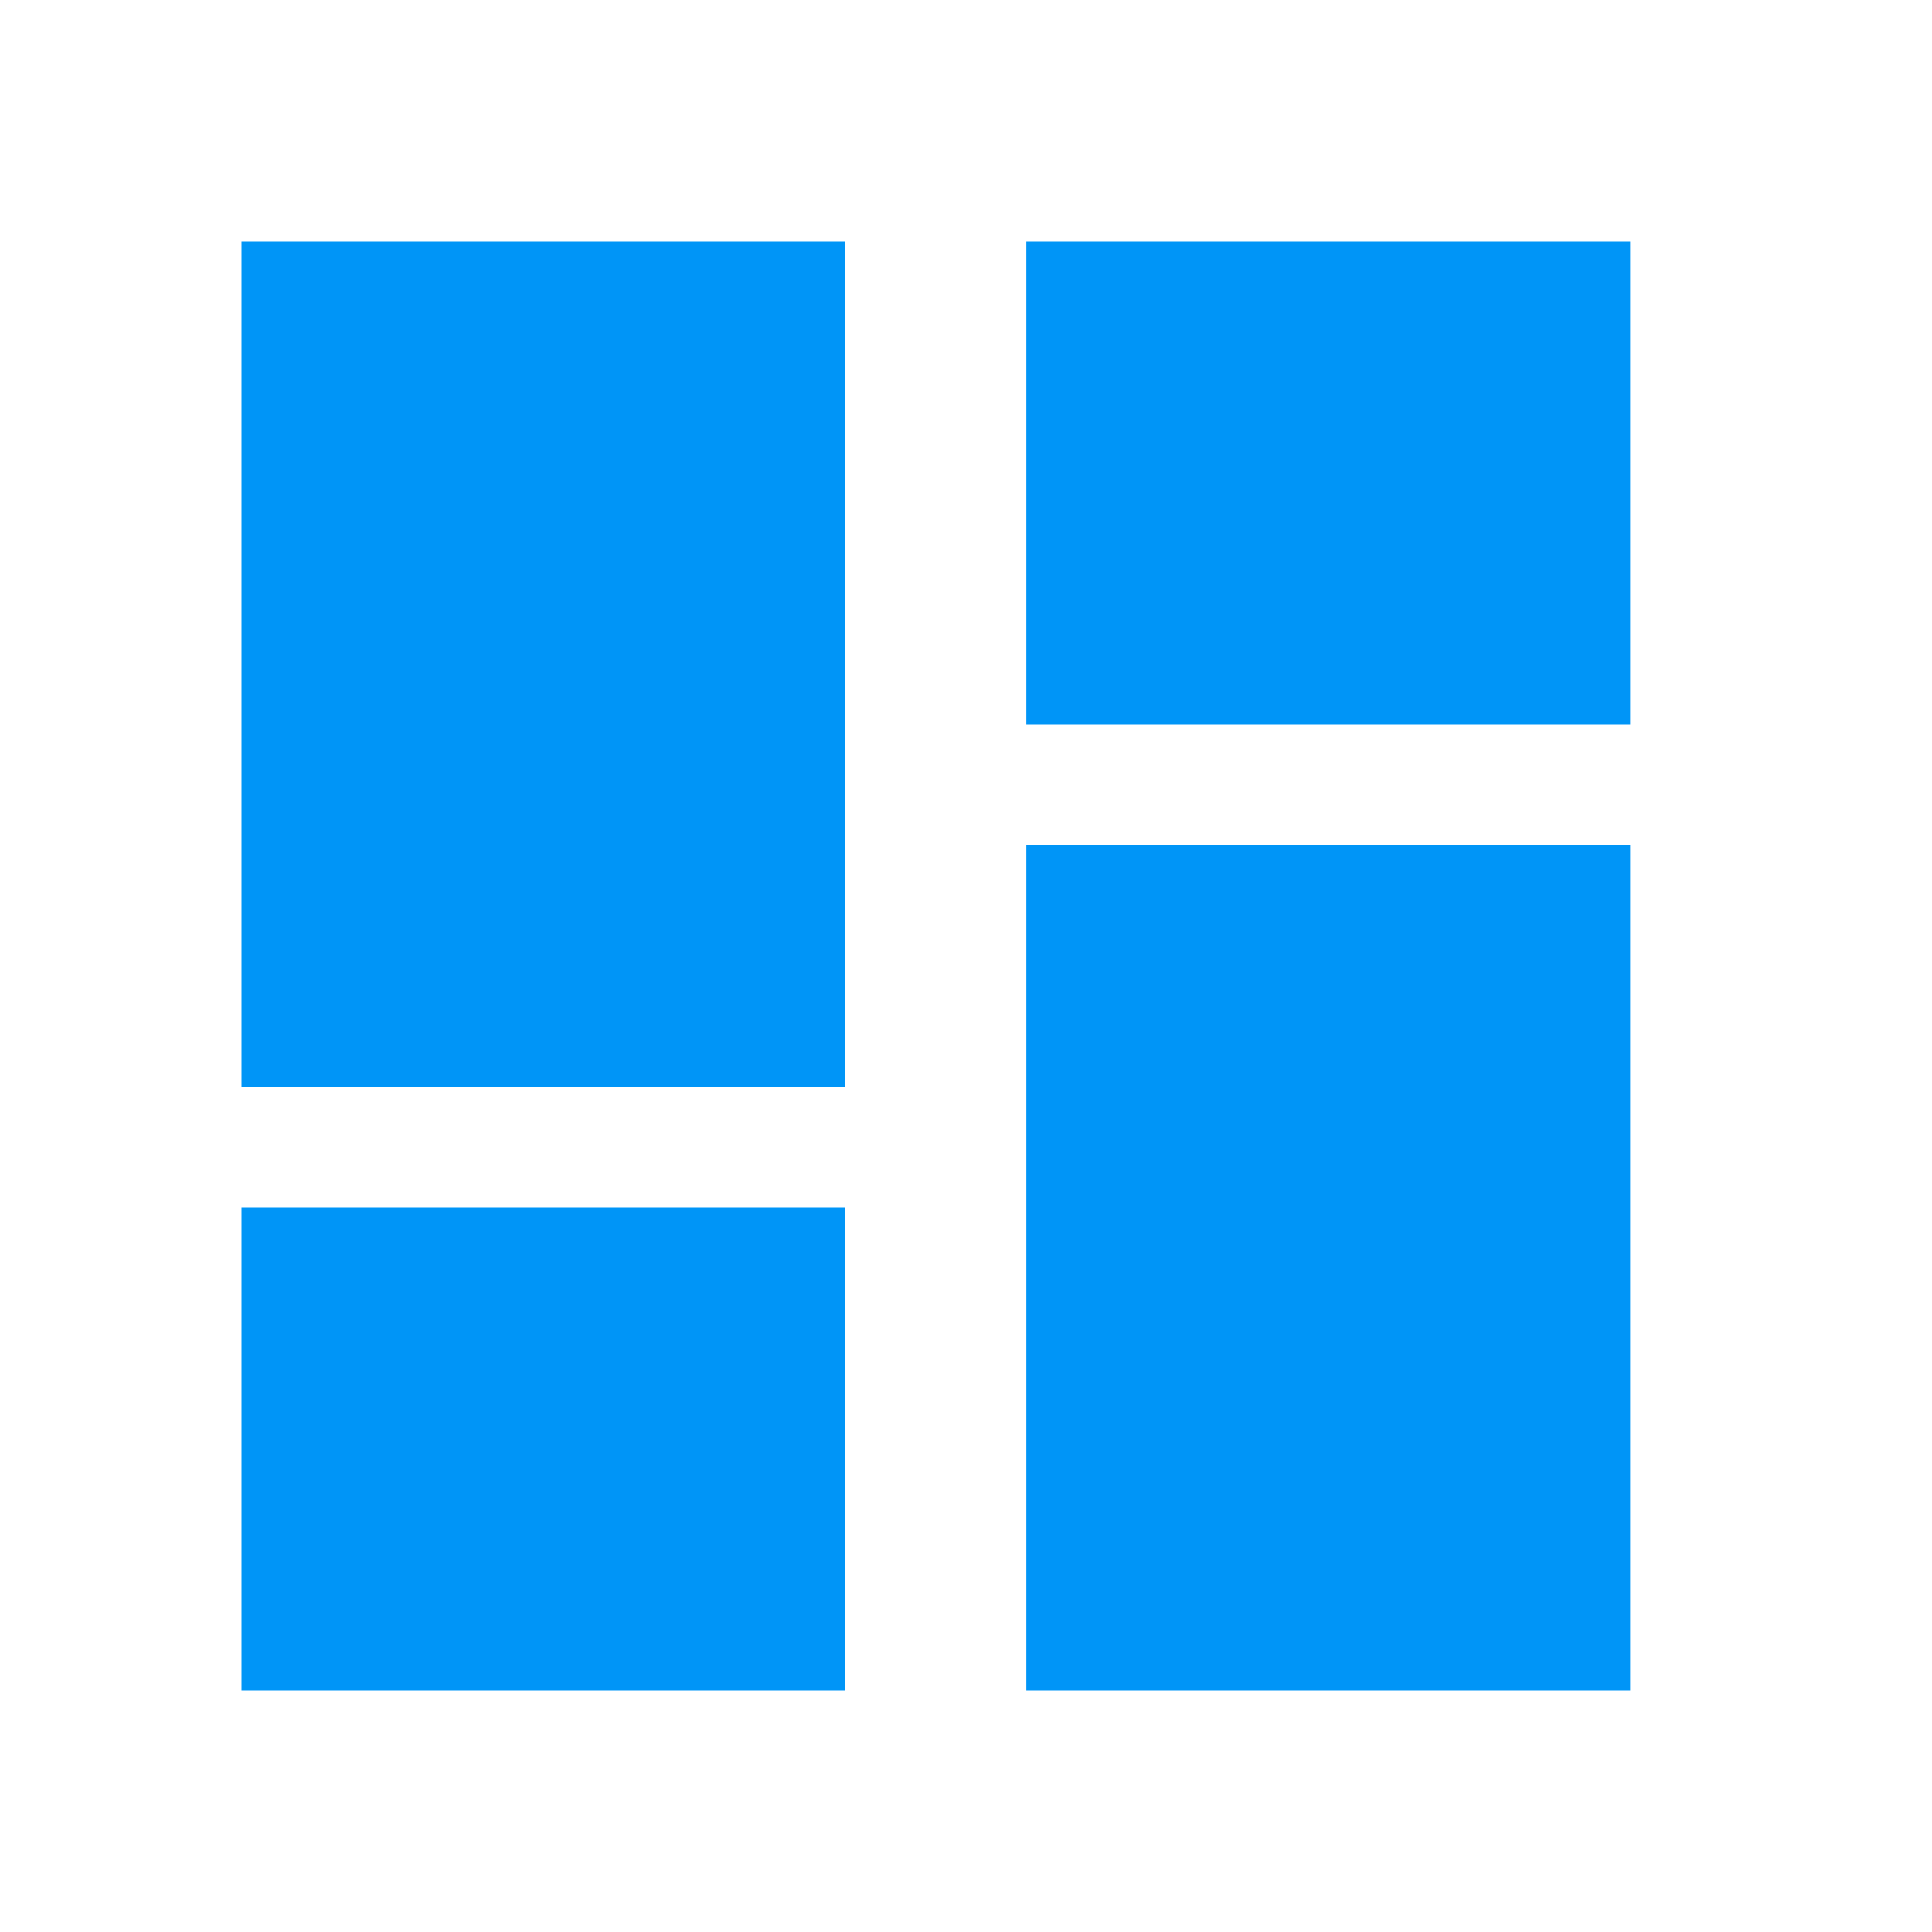
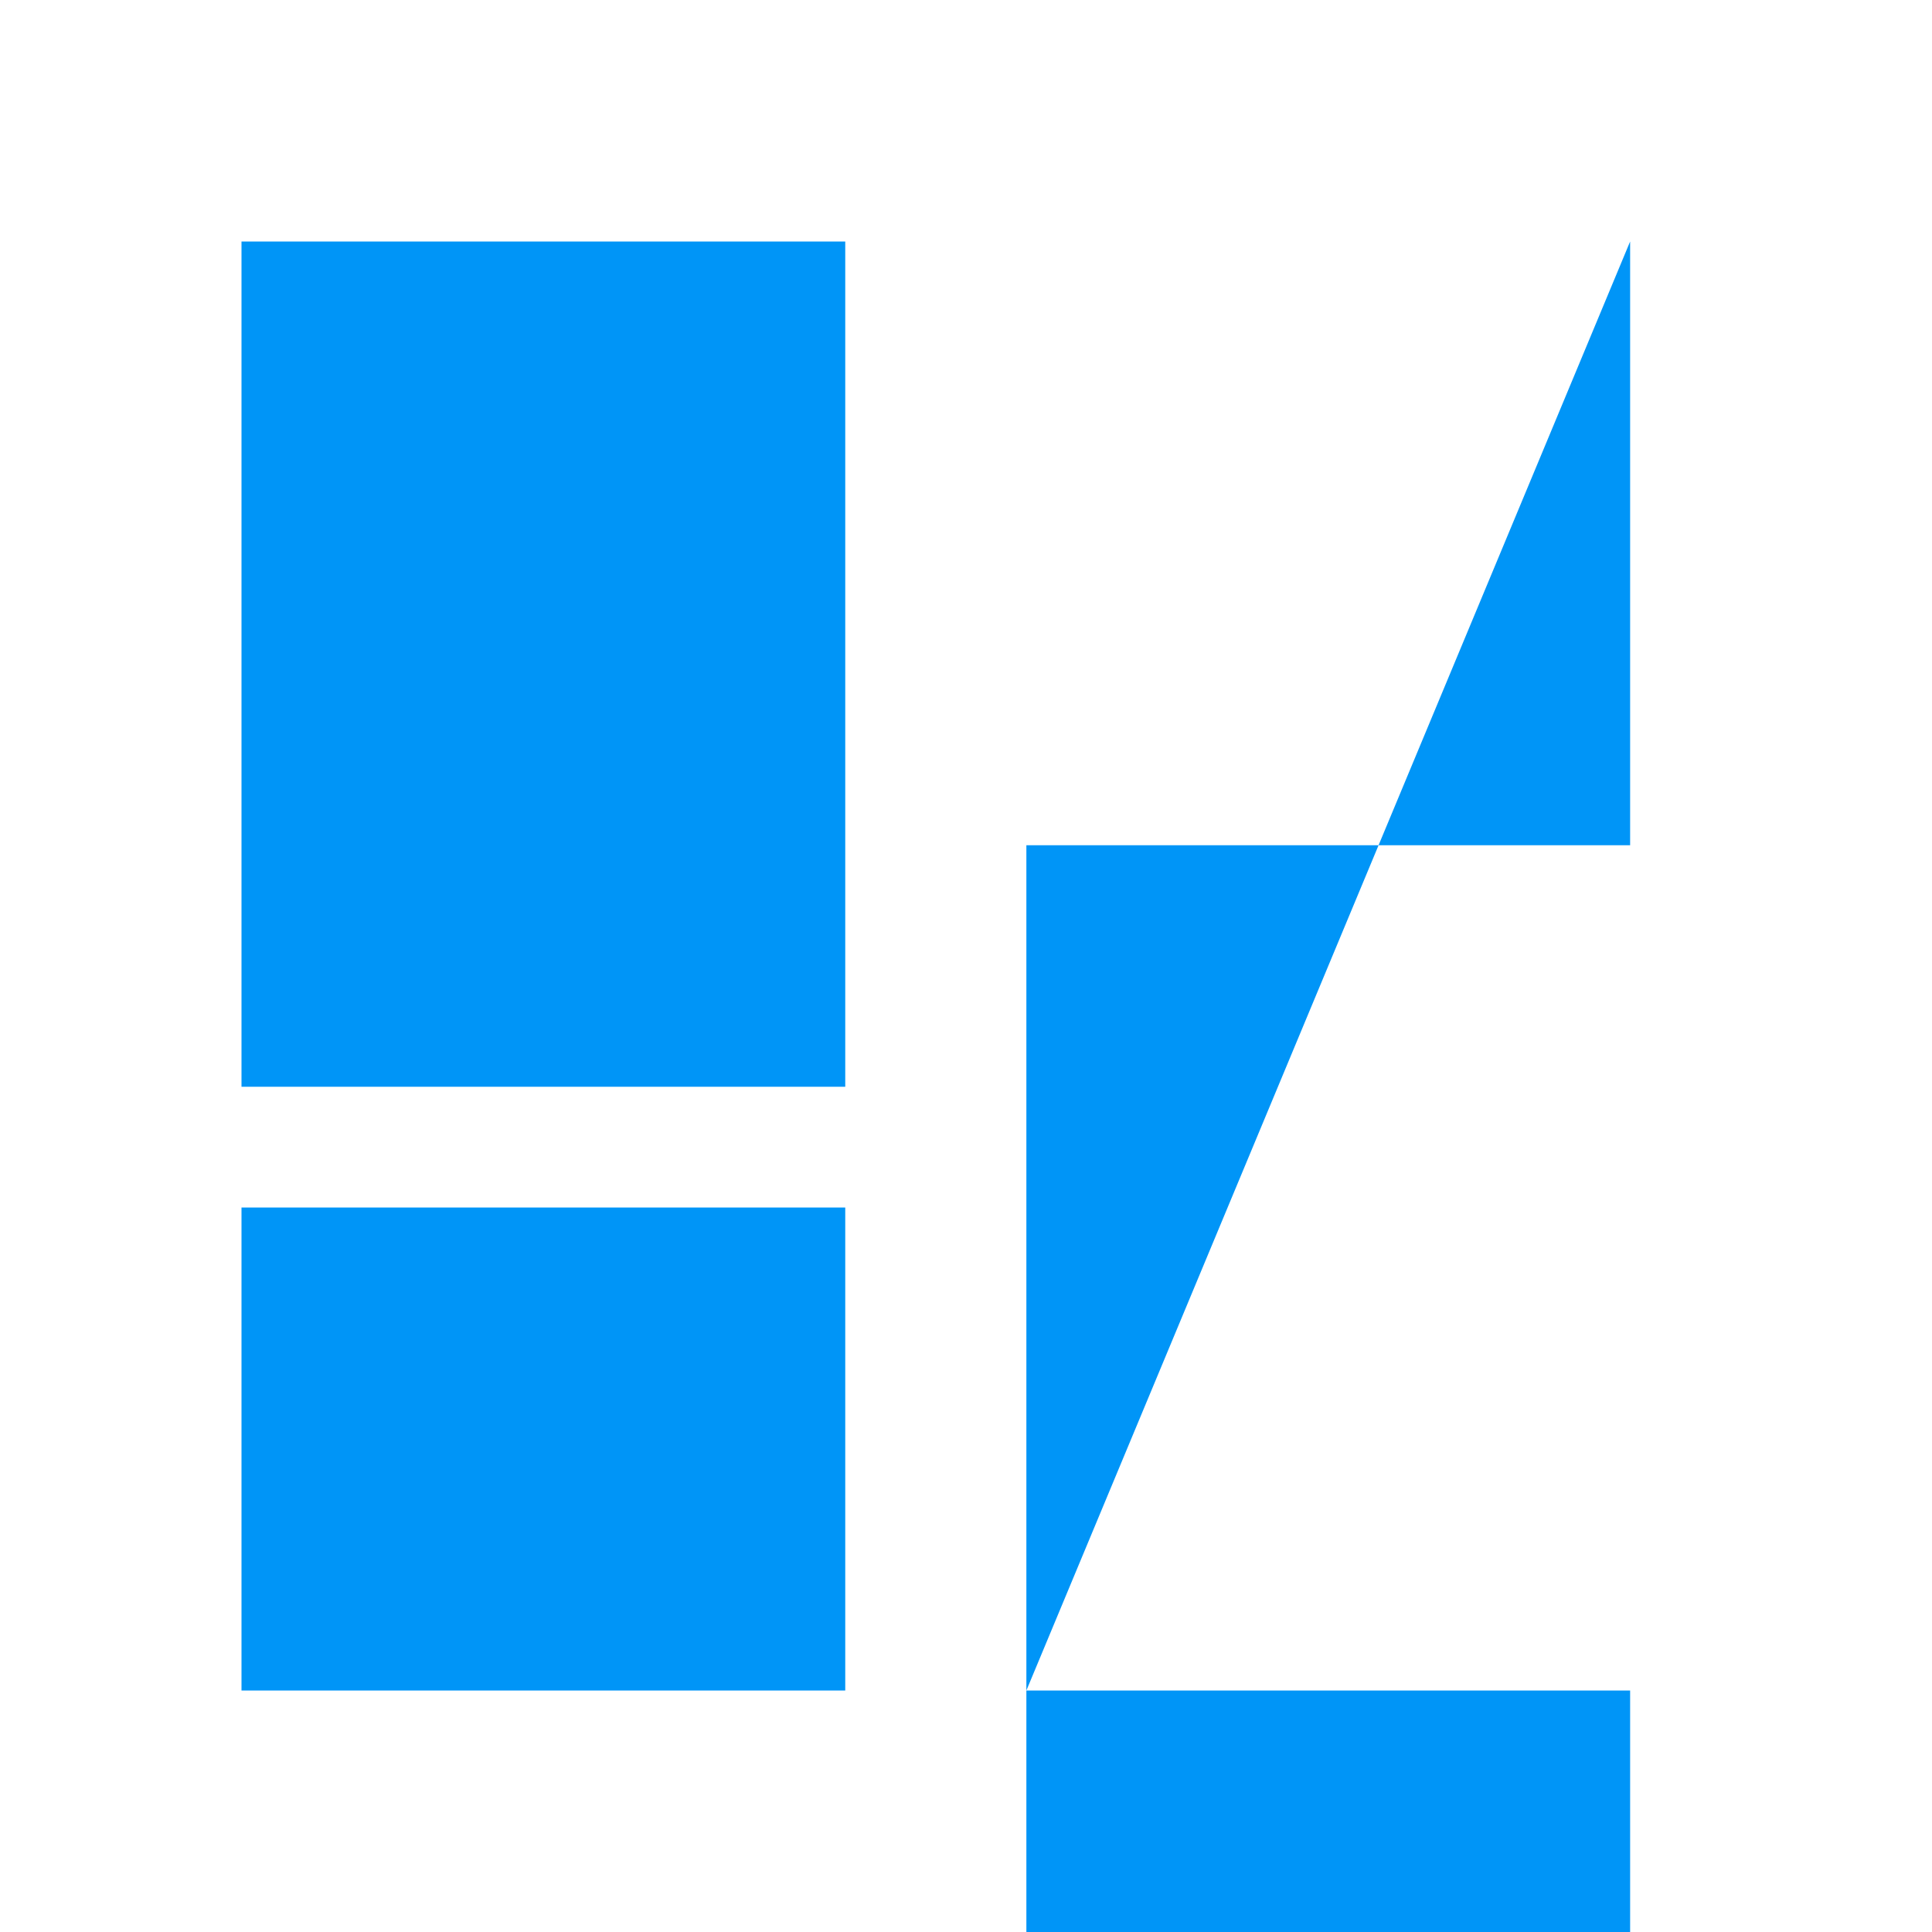
<svg xmlns="http://www.w3.org/2000/svg" width="32" height="32" viewBox="0 0 32 32">
  <g fill="#0095F7" fill-rule="evenodd">
-     <path d="M4 18h10V4H4zM4 28h10v-8H4zM17 28h10V14H17zM17 4v8h10V4z" />
+     <path d="M4 18h10V4H4zM4 28h10v-8H4zM17 28h10V14H17zv8h10V4z" />
  </g>
</svg>